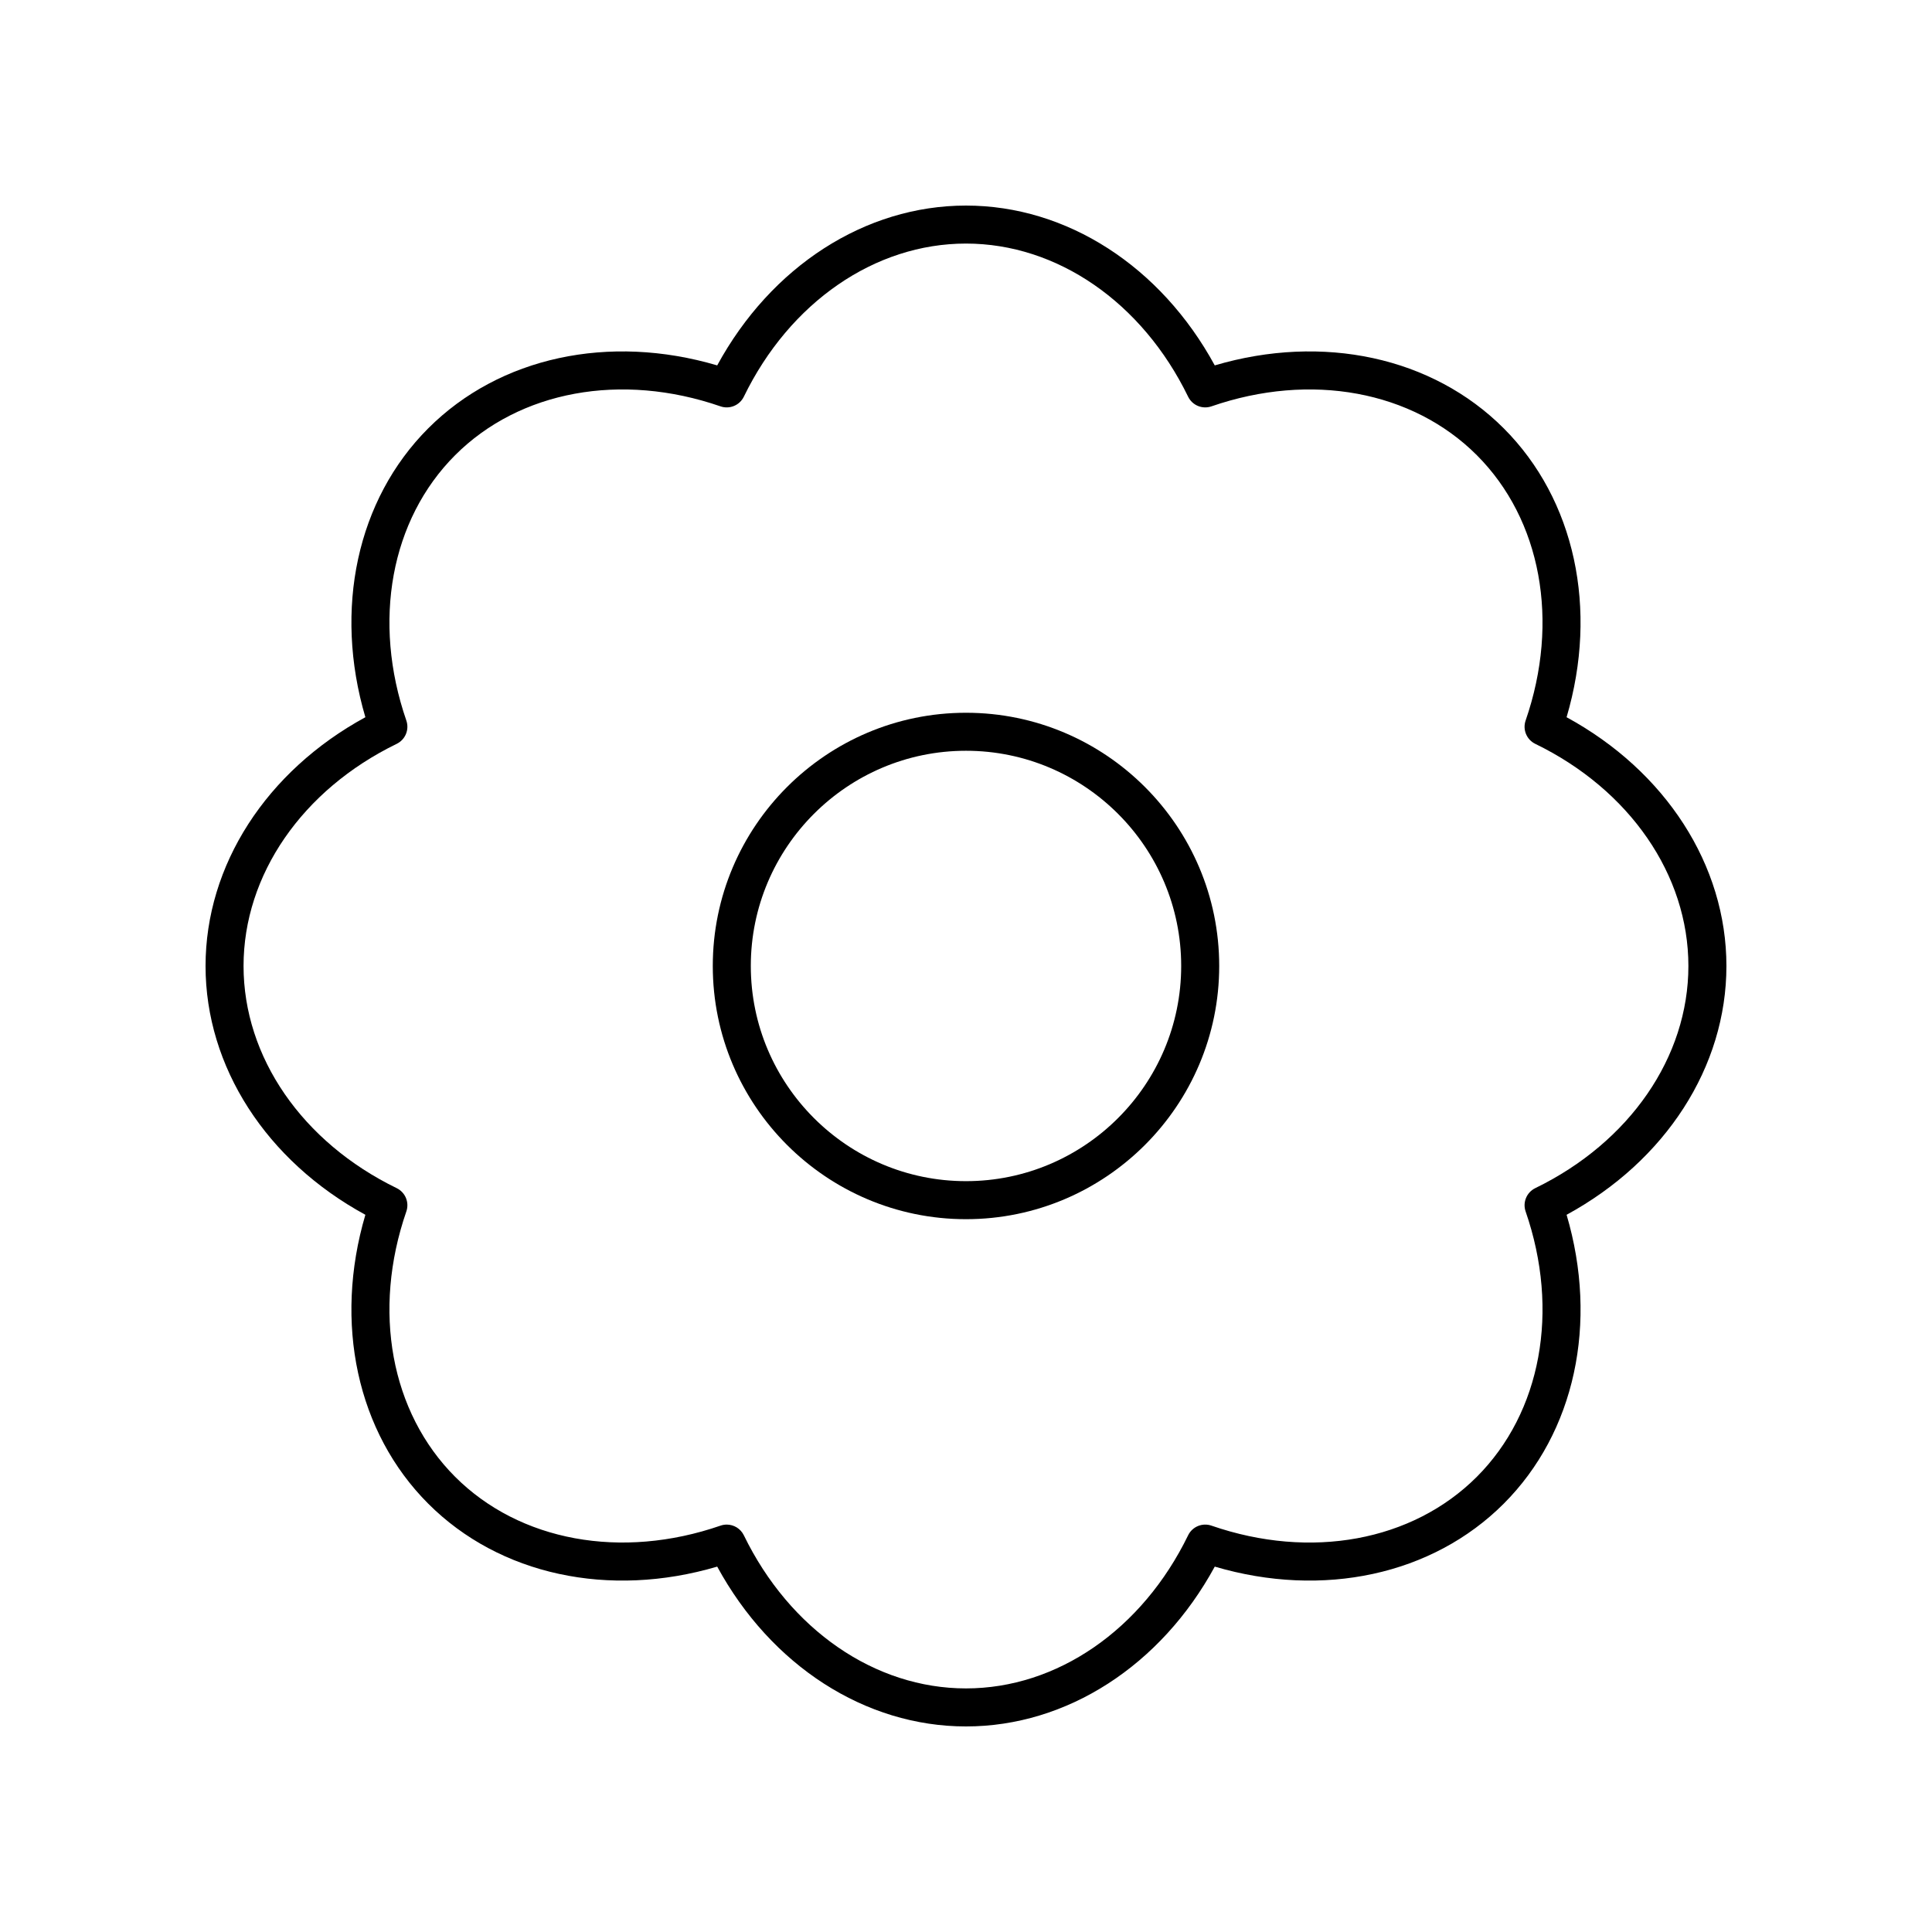
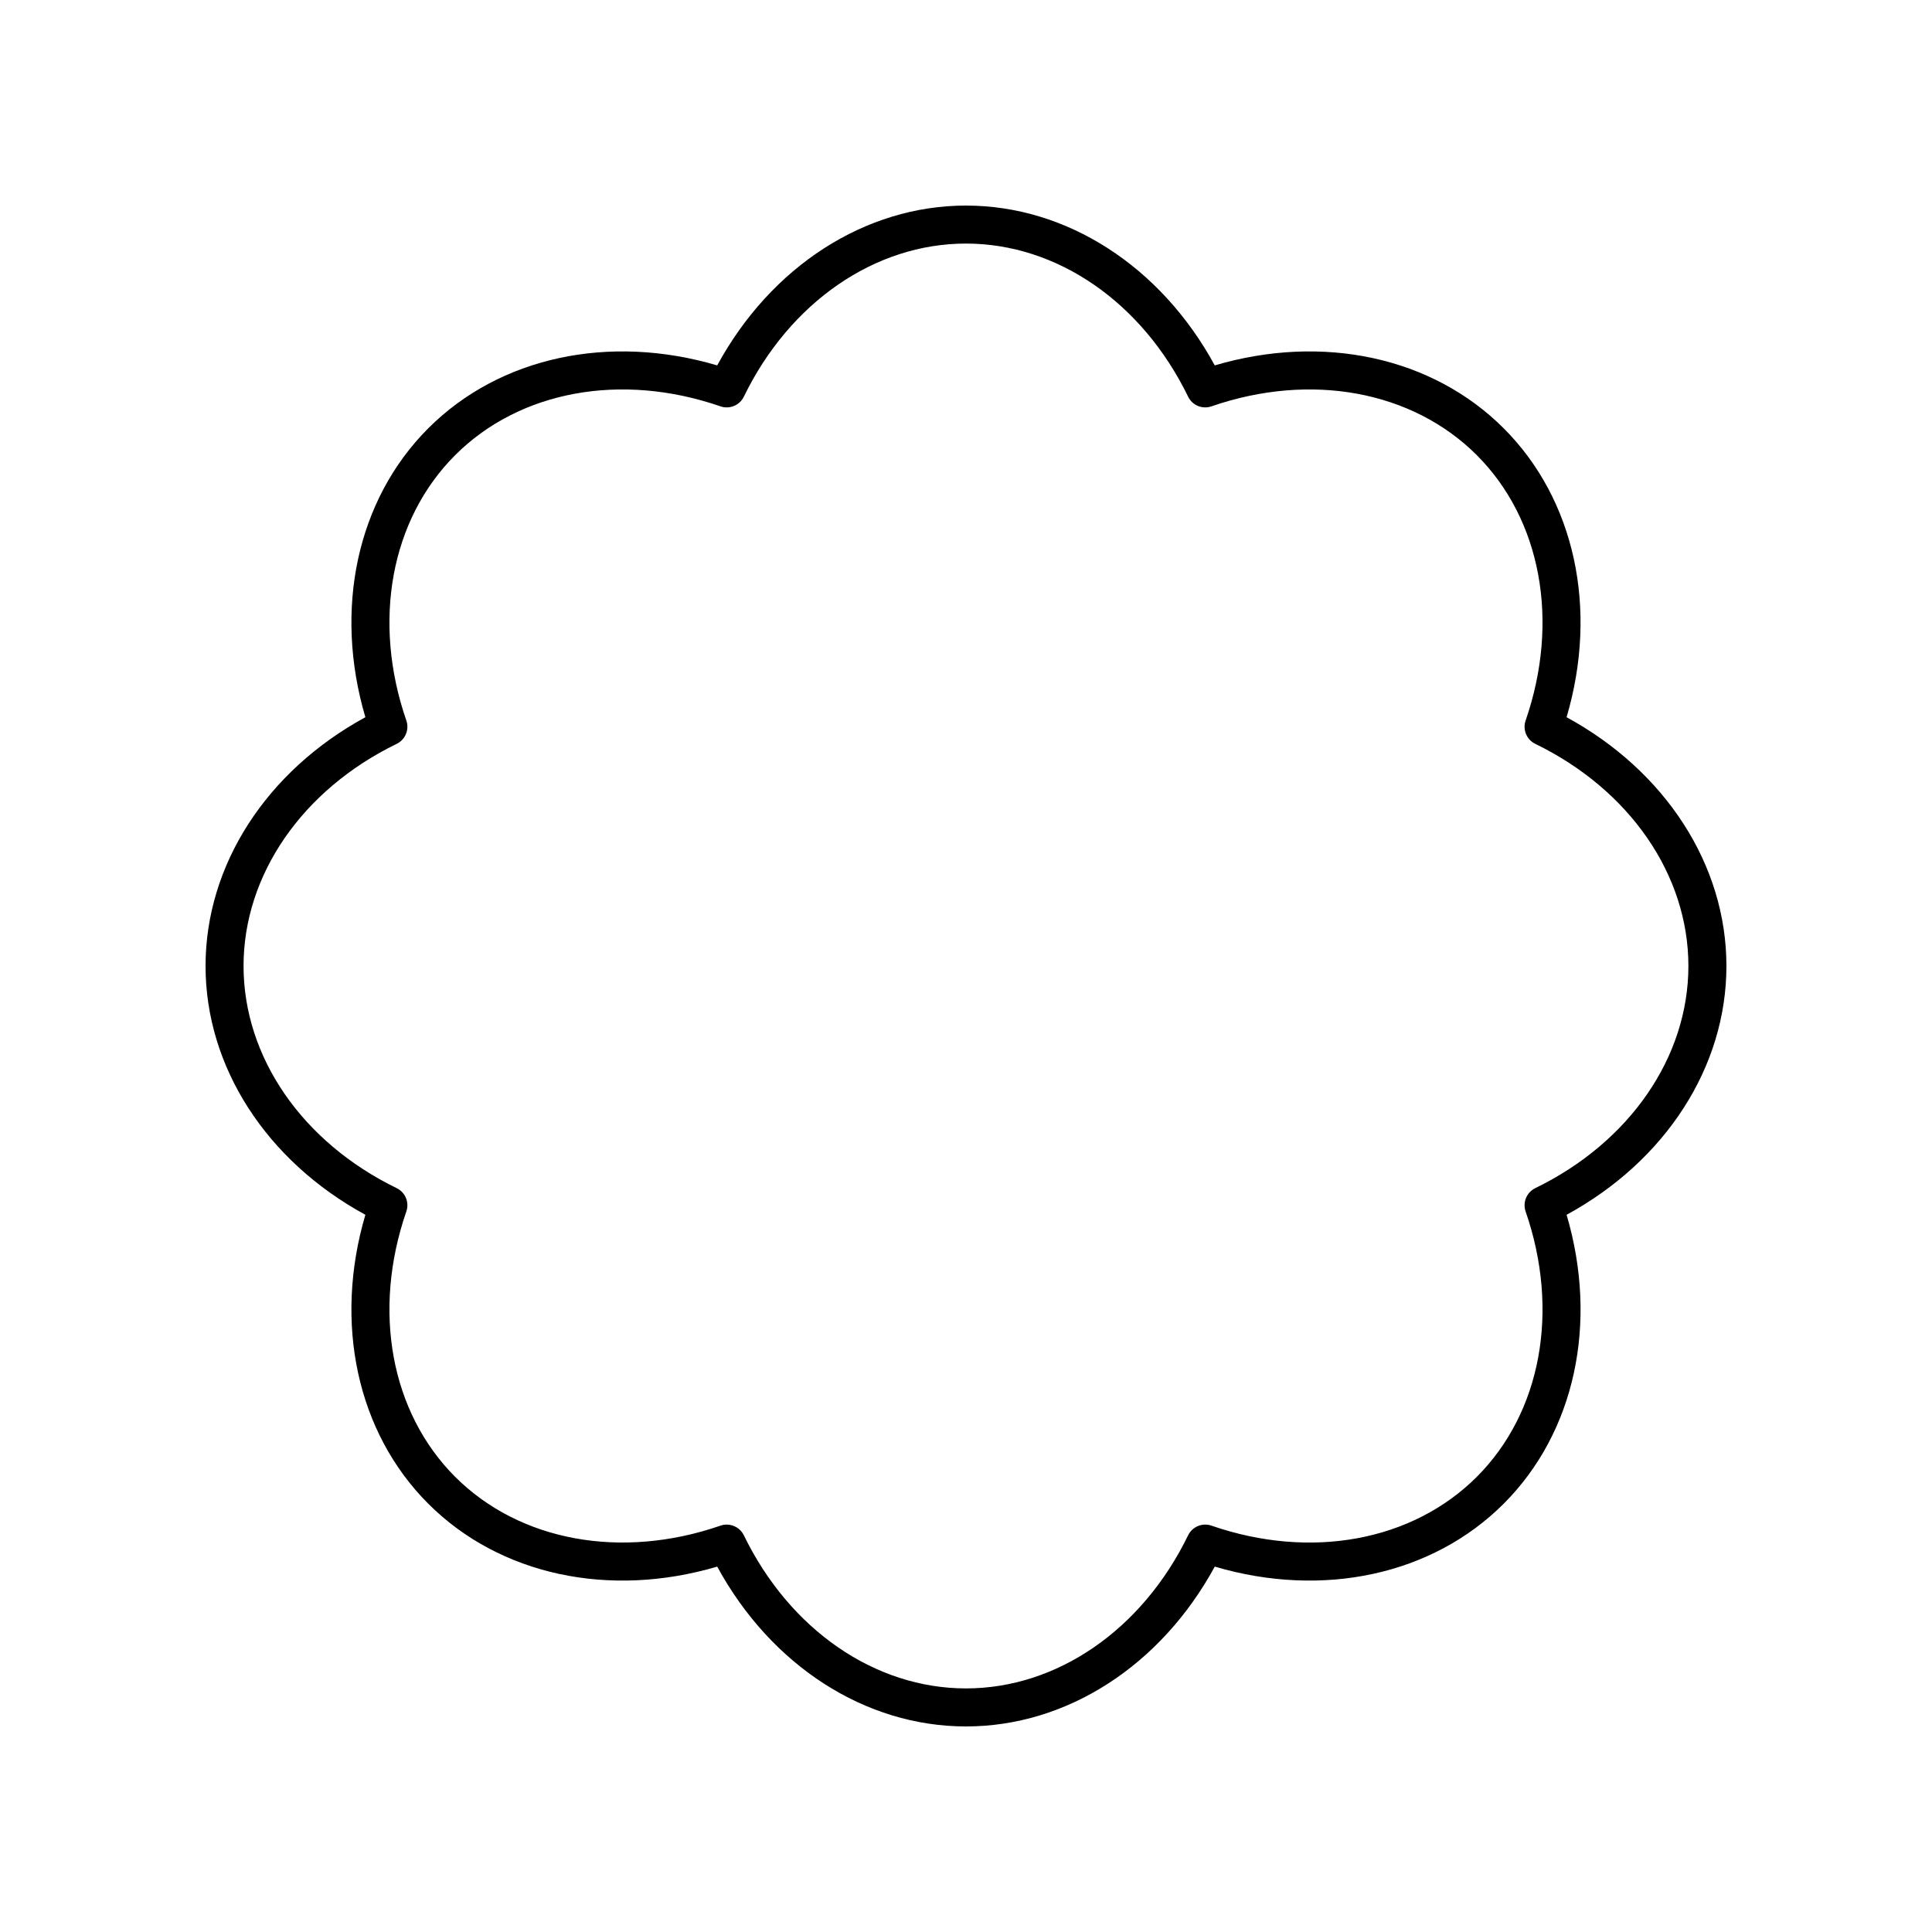
<svg xmlns="http://www.w3.org/2000/svg" fill="#000000" width="800px" height="800px" version="1.1" viewBox="144 144 512 512">
  <g>
    <path d="m559.16 334.07c8.453-28.652 2.234-57.668-16.668-76.57s-47.922-25.125-76.57-16.668c-14.285-26.238-39.195-42.355-65.926-42.355s-51.641 16.117-65.93 42.355c-28.664-8.457-57.668-2.234-76.57 16.668s-25.121 47.918-16.668 76.57c-26.238 14.289-42.355 39.199-42.355 65.93s16.117 51.641 42.355 65.93c-8.453 28.652-2.234 57.668 16.668 76.57s47.926 25.125 76.57 16.668c14.289 26.238 39.199 42.355 65.93 42.355s51.641-16.117 65.93-42.355c28.664 8.457 57.668 2.234 76.57-16.668s25.121-47.918 16.668-76.57c26.238-14.289 42.355-39.199 42.355-65.93s-16.117-51.641-42.359-65.93zm-8.297 124.8c-2.293 1.117-3.391 3.769-2.559 6.176 9.094 26.309 4.133 53.254-12.934 70.328-17.074 17.074-44.008 22.031-70.328 12.934-2.406-0.828-5.059 0.266-6.176 2.559-12.176 25.031-34.734 40.578-58.871 40.578s-46.695-15.547-58.871-40.582c-0.867-1.777-2.652-2.832-4.531-2.832-0.547 0-1.102 0.09-1.645 0.277-26.301 9.086-53.254 4.133-70.328-12.934-17.066-17.074-22.027-44.02-12.934-70.328 0.832-2.406-0.266-5.059-2.559-6.176-25.035-12.176-40.582-34.734-40.582-58.871s15.547-46.695 40.582-58.871c2.293-1.117 3.391-3.769 2.559-6.176-9.094-26.309-4.133-53.254 12.934-70.328 17.074-17.074 44.016-22.027 70.328-12.934 2.402 0.832 5.059-0.266 6.176-2.559 12.172-25.035 34.73-40.582 58.871-40.582 24.137 0 46.695 15.547 58.871 40.582 1.117 2.293 3.766 3.387 6.176 2.559 26.309-9.094 53.254-4.133 70.328 12.934 17.066 17.074 22.027 44.02 12.934 70.328-0.832 2.406 0.266 5.059 2.559 6.176 25.031 12.172 40.578 34.73 40.578 58.871 0 24.137-15.547 46.695-40.578 58.871z" />
-     <path d="m400 332.89c-37.004 0-67.105 30.102-67.105 67.105 0 37 30.102 67.102 67.105 67.102 37 0 67.102-30.102 67.102-67.102 0-37.004-30.102-67.105-67.102-67.105zm0 124.13c-31.445 0-57.027-25.586-57.027-57.027-0.004-31.445 25.582-57.031 57.027-57.031 31.441 0 57.027 25.586 57.027 57.031 0 31.441-25.586 57.027-57.027 57.027z" />
  </g>
</svg>